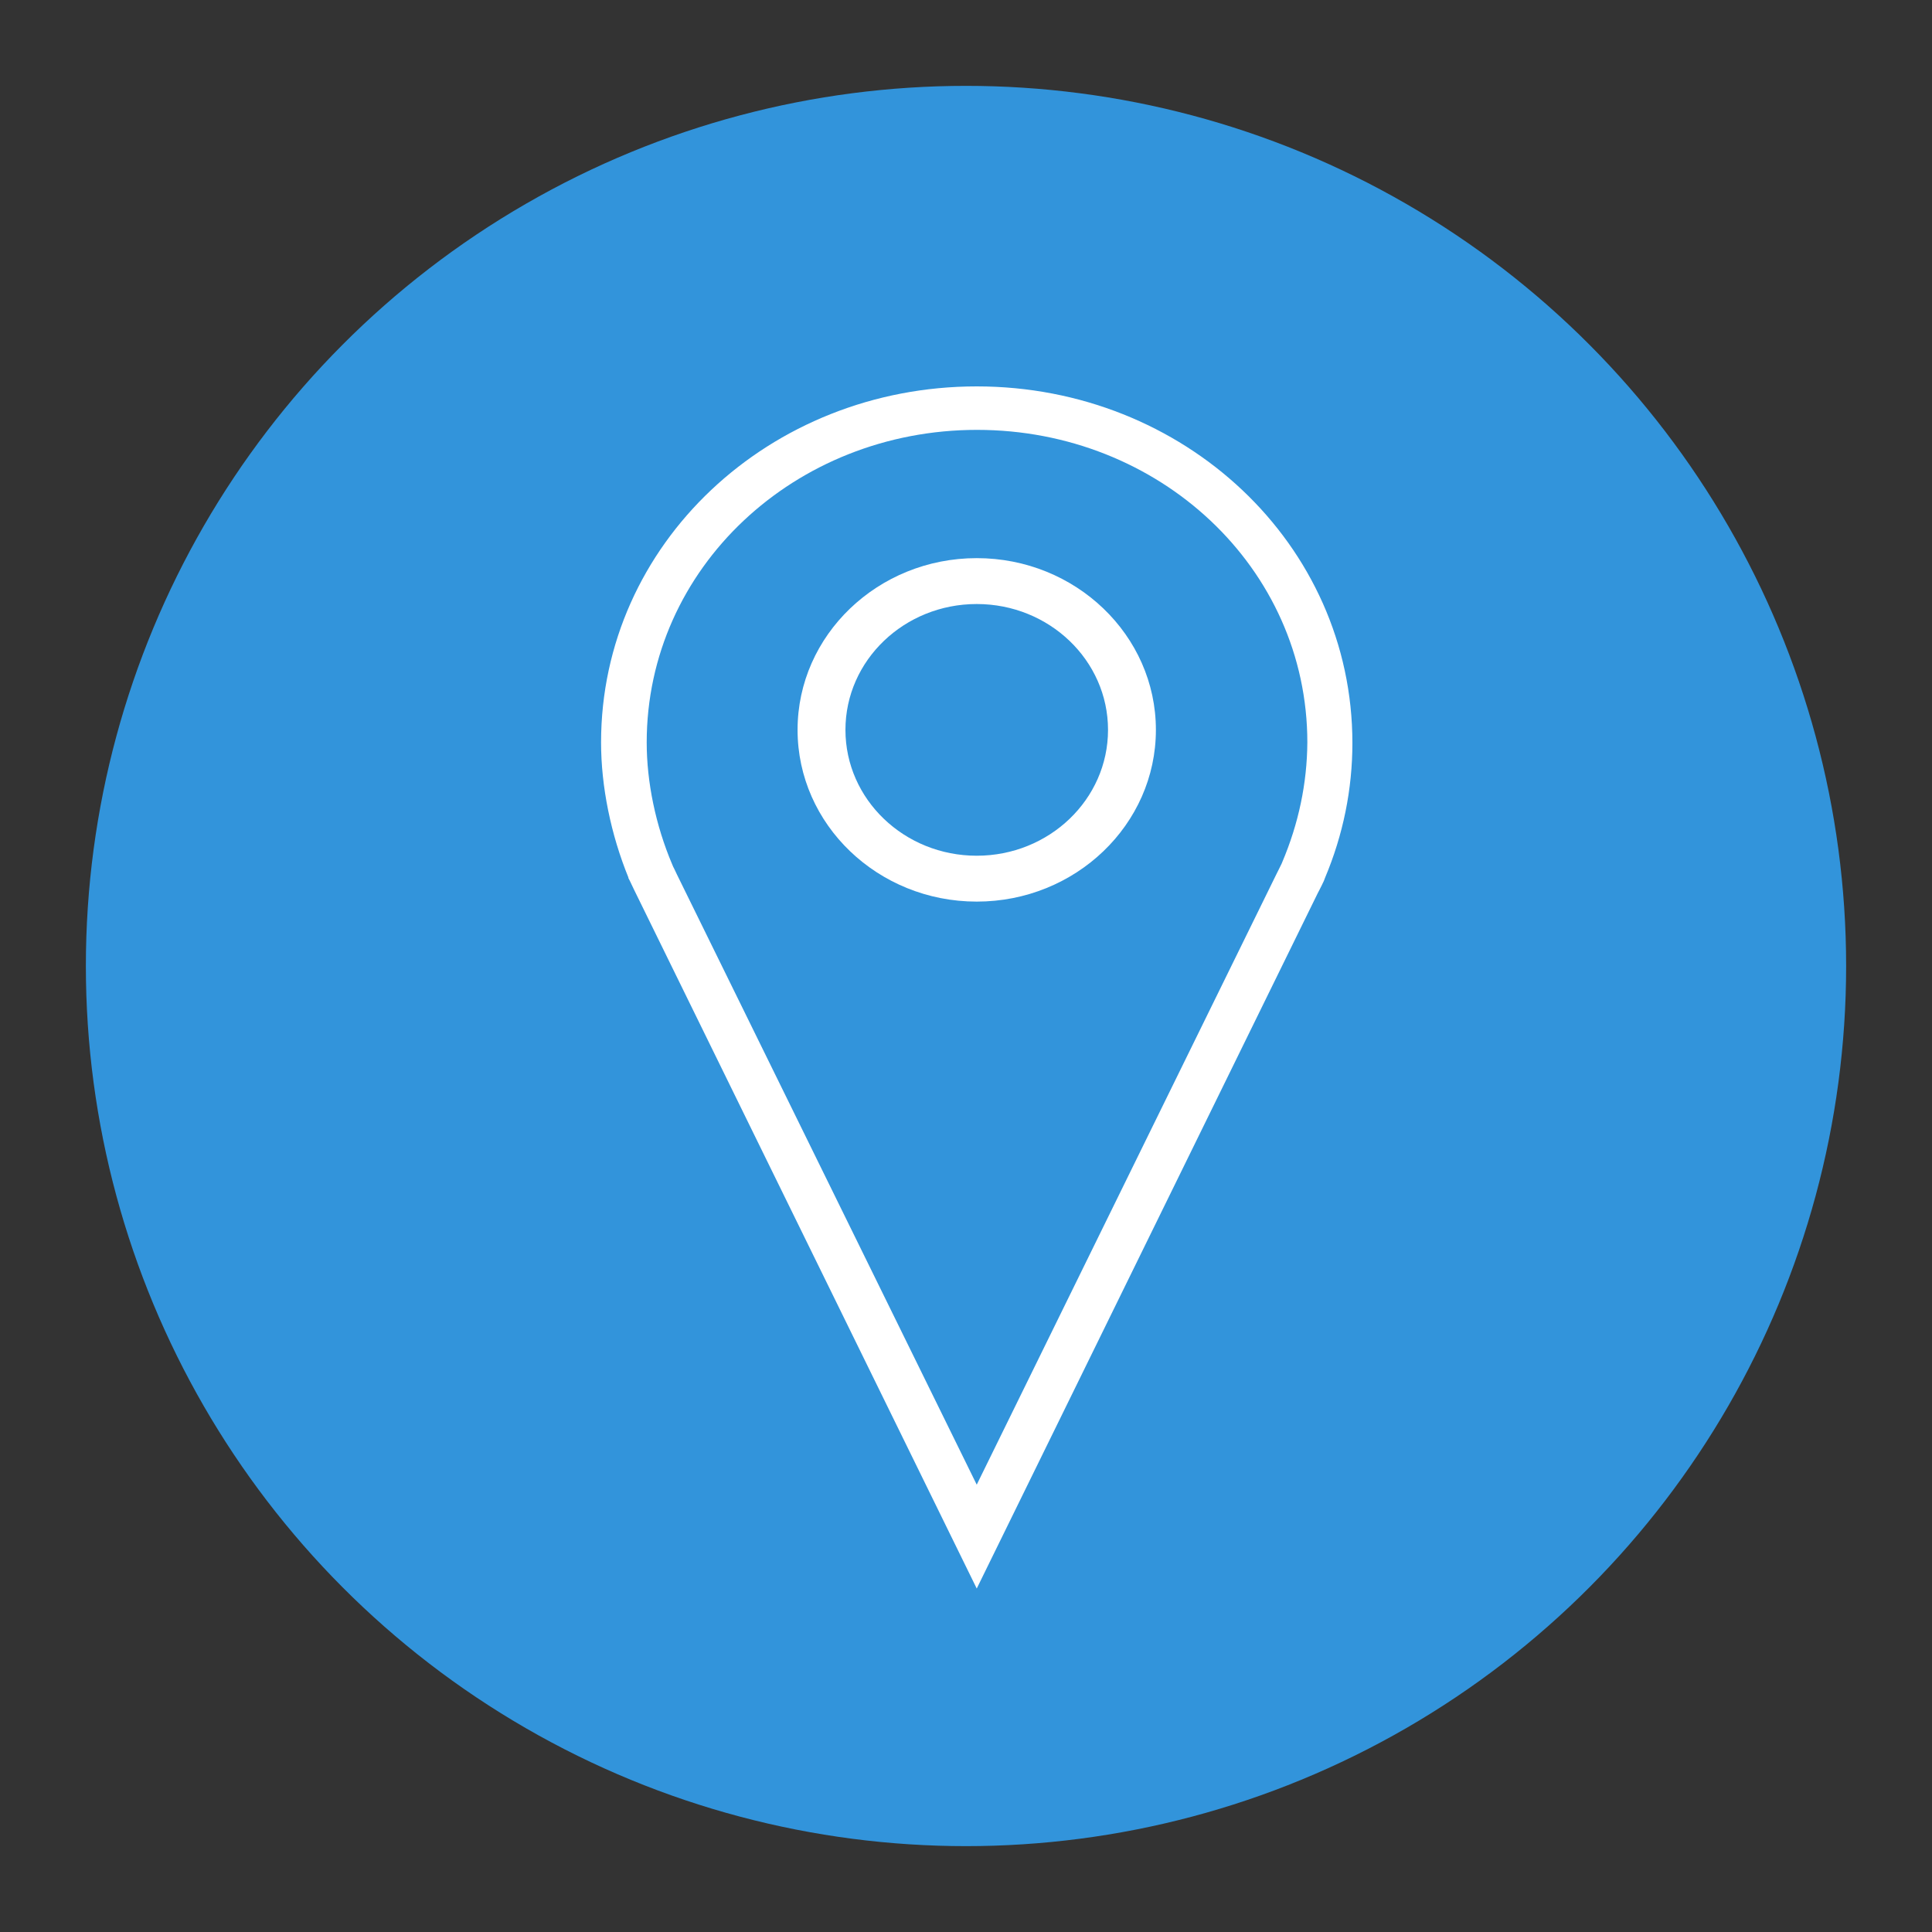
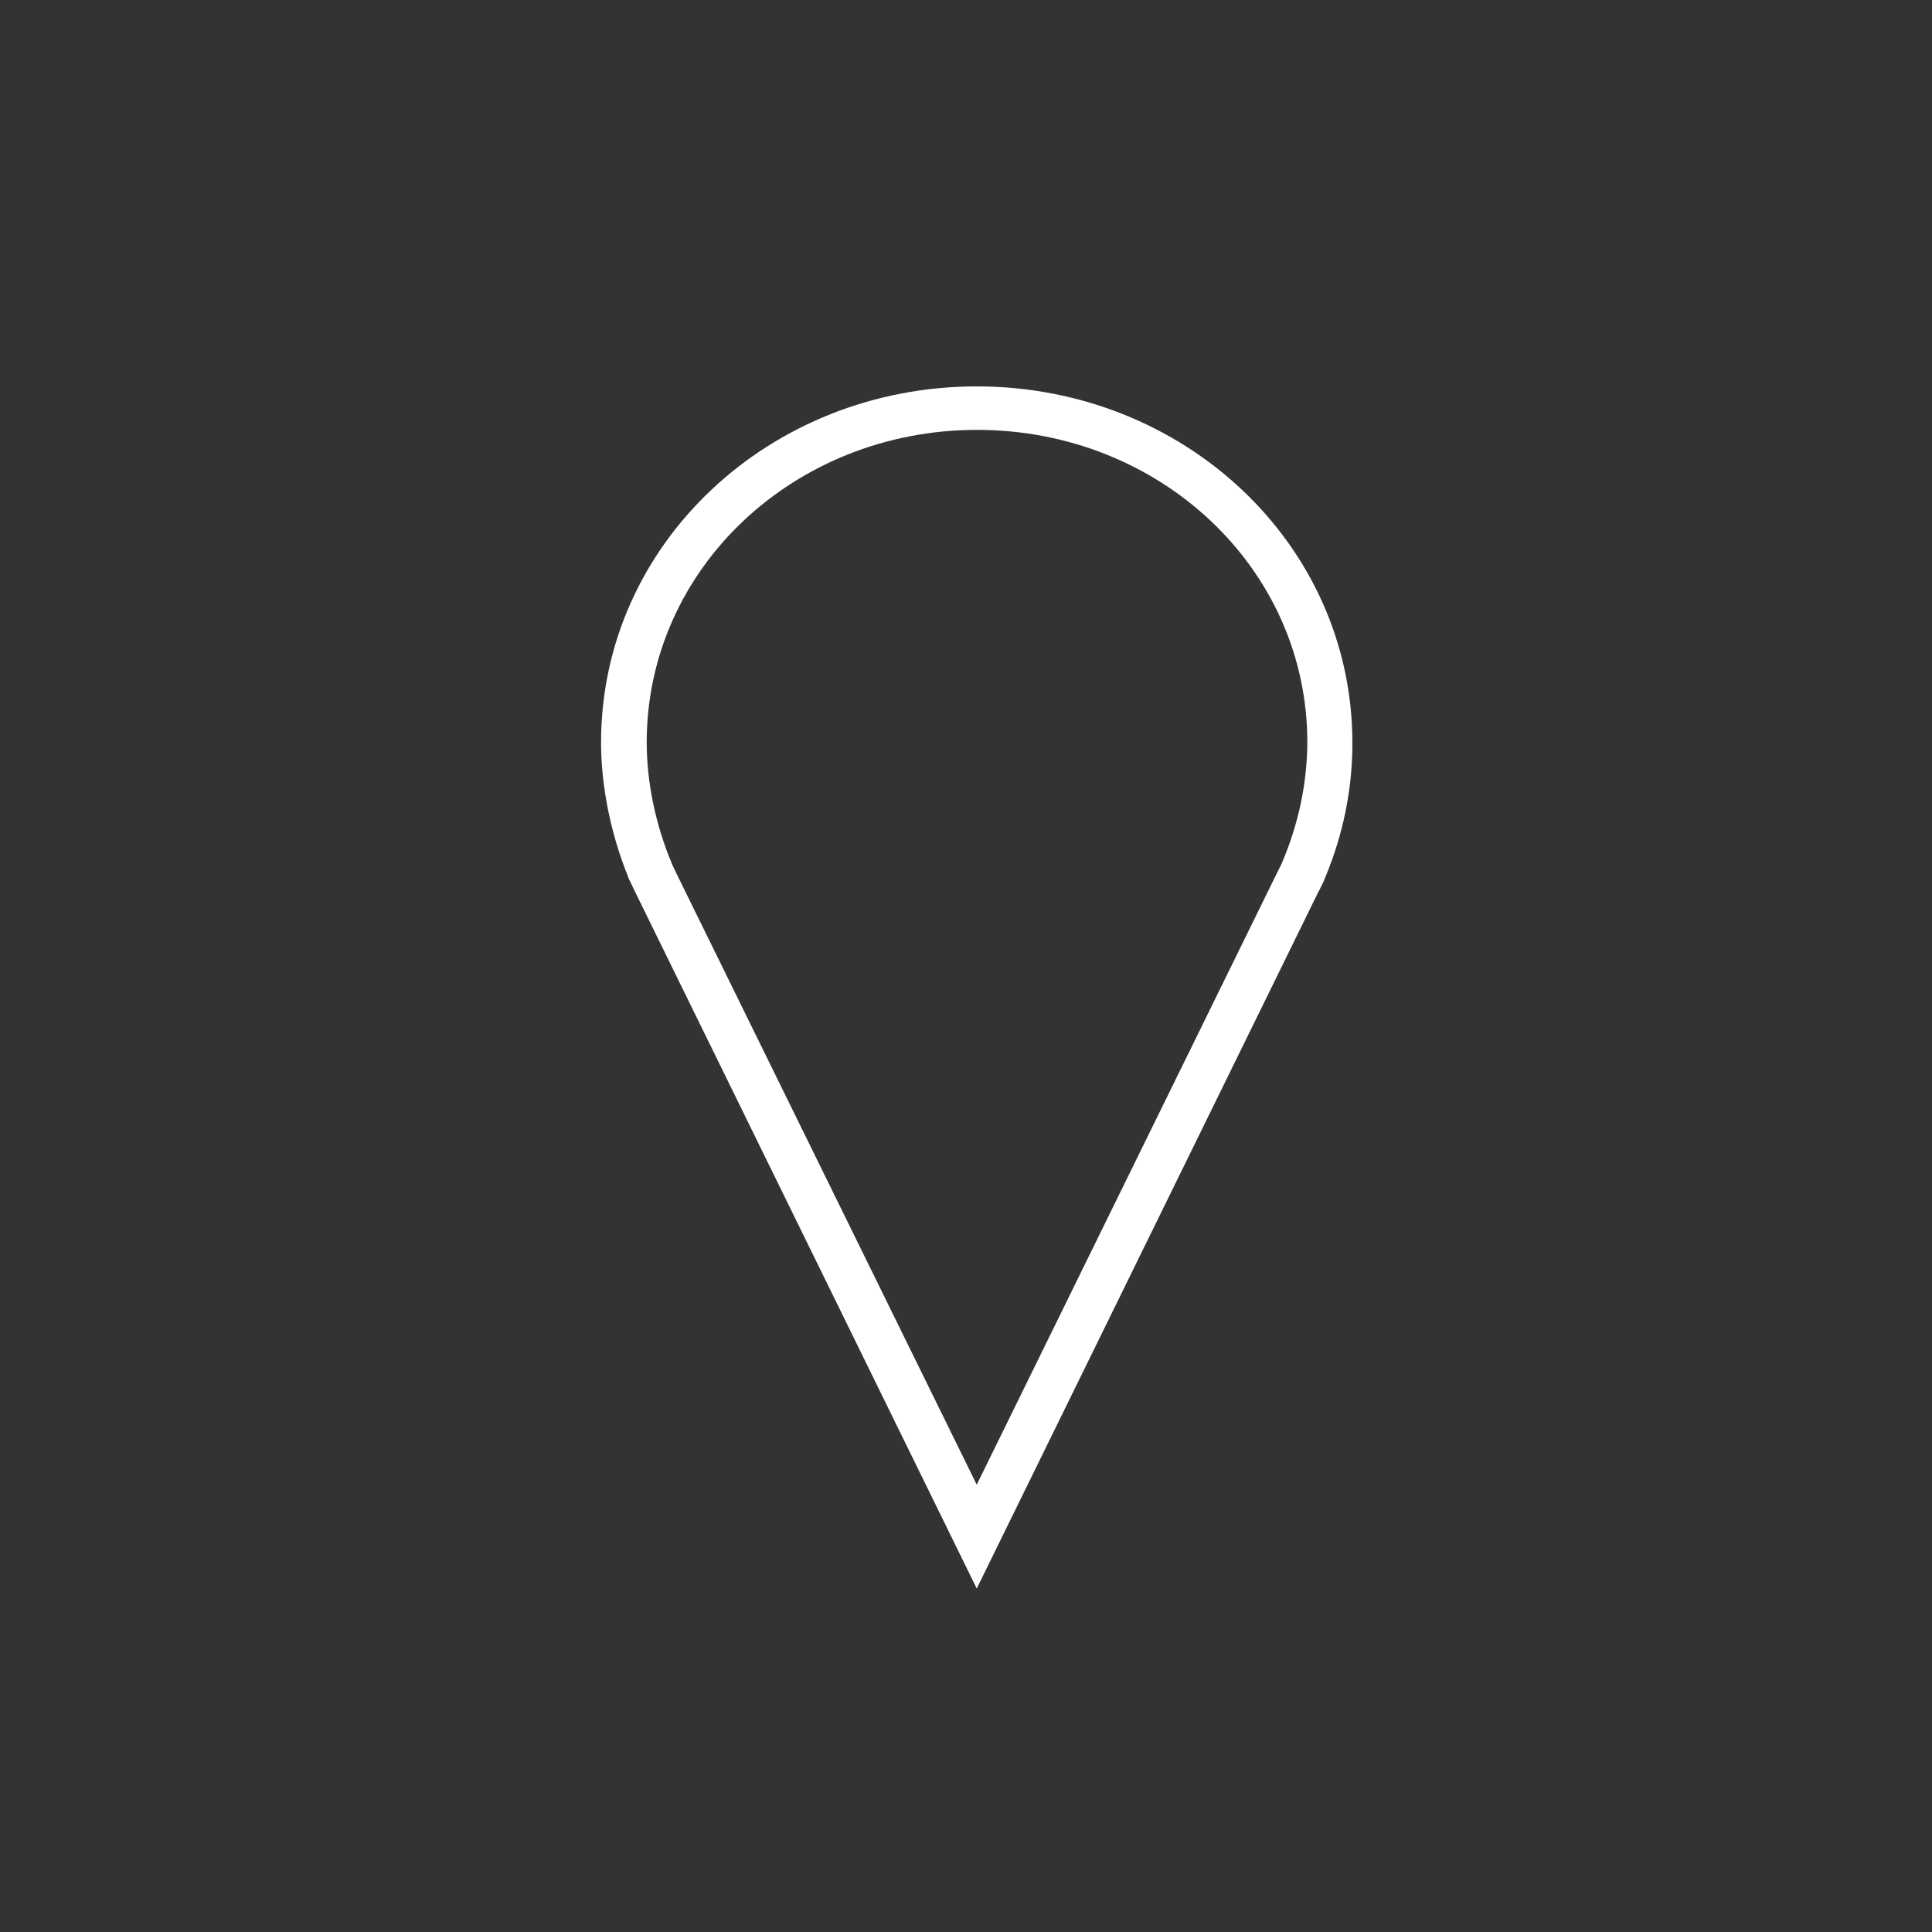
<svg xmlns="http://www.w3.org/2000/svg" width="90" height="90" viewBox="0 0 90 90" fill="none">
  <rect x="0" y="0" width="90" height="90" fill="#333333" stroke="none" />
-   <circle cx="45" cy="45" r="41" fill="#3294DB" />
  <path d="M45.5 18C35.85 18 28 25.337 28 34.587C28 36.638 28.456 38.875 29.278 40.888H29.265L29.343 41.038C29.408 41.175 29.474 41.312 29.539 41.45L45.5 74L61.383 41.612L61.461 41.462C61.526 41.325 61.605 41.188 61.67 41.038L61.722 40.9C62.57 38.888 63 36.763 63 34.612C63 25.337 55.15 18 45.5 18ZM59.727 40.175L59.701 40.237C59.662 40.312 59.623 40.4 59.584 40.475L59.453 40.737L45.5 69.162L31.534 40.737L31.416 40.487C31.377 40.413 31.338 40.337 31.312 40.263C30.543 38.45 30.126 36.438 30.126 34.587C30.126 26.462 37.024 20.025 45.513 20.025C54.002 20.025 60.901 26.45 60.901 34.587C60.888 36.487 60.496 38.362 59.727 40.175Z" fill="white" />
-   <path d="M45.5 26C40.897 26 37.154 29.588 37.154 34C37.154 38.413 40.897 42 45.5 42C50.103 42 53.846 38.413 53.846 34C53.846 29.588 50.103 26 45.5 26ZM45.5 39.863C42.123 39.863 39.384 37.238 39.384 34C39.384 30.763 42.123 28.138 45.5 28.138C48.877 28.138 51.616 30.763 51.616 34C51.616 37.238 48.877 39.863 45.5 39.863Z" fill="white" />
</svg>